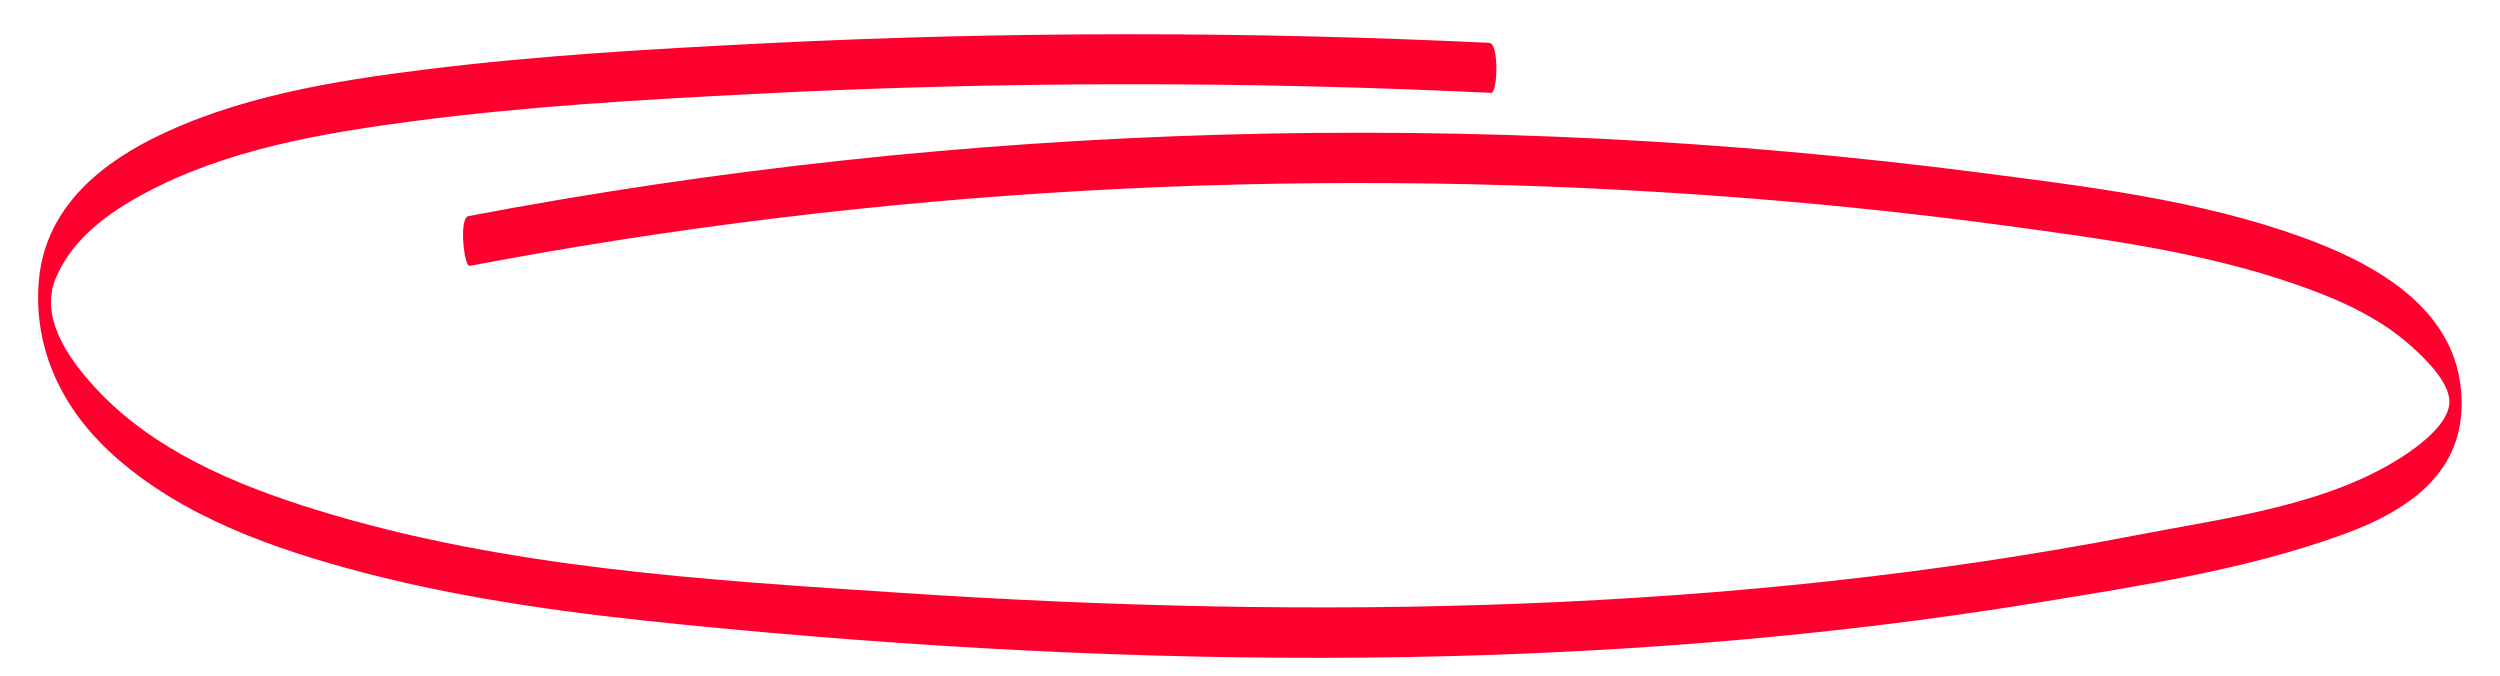
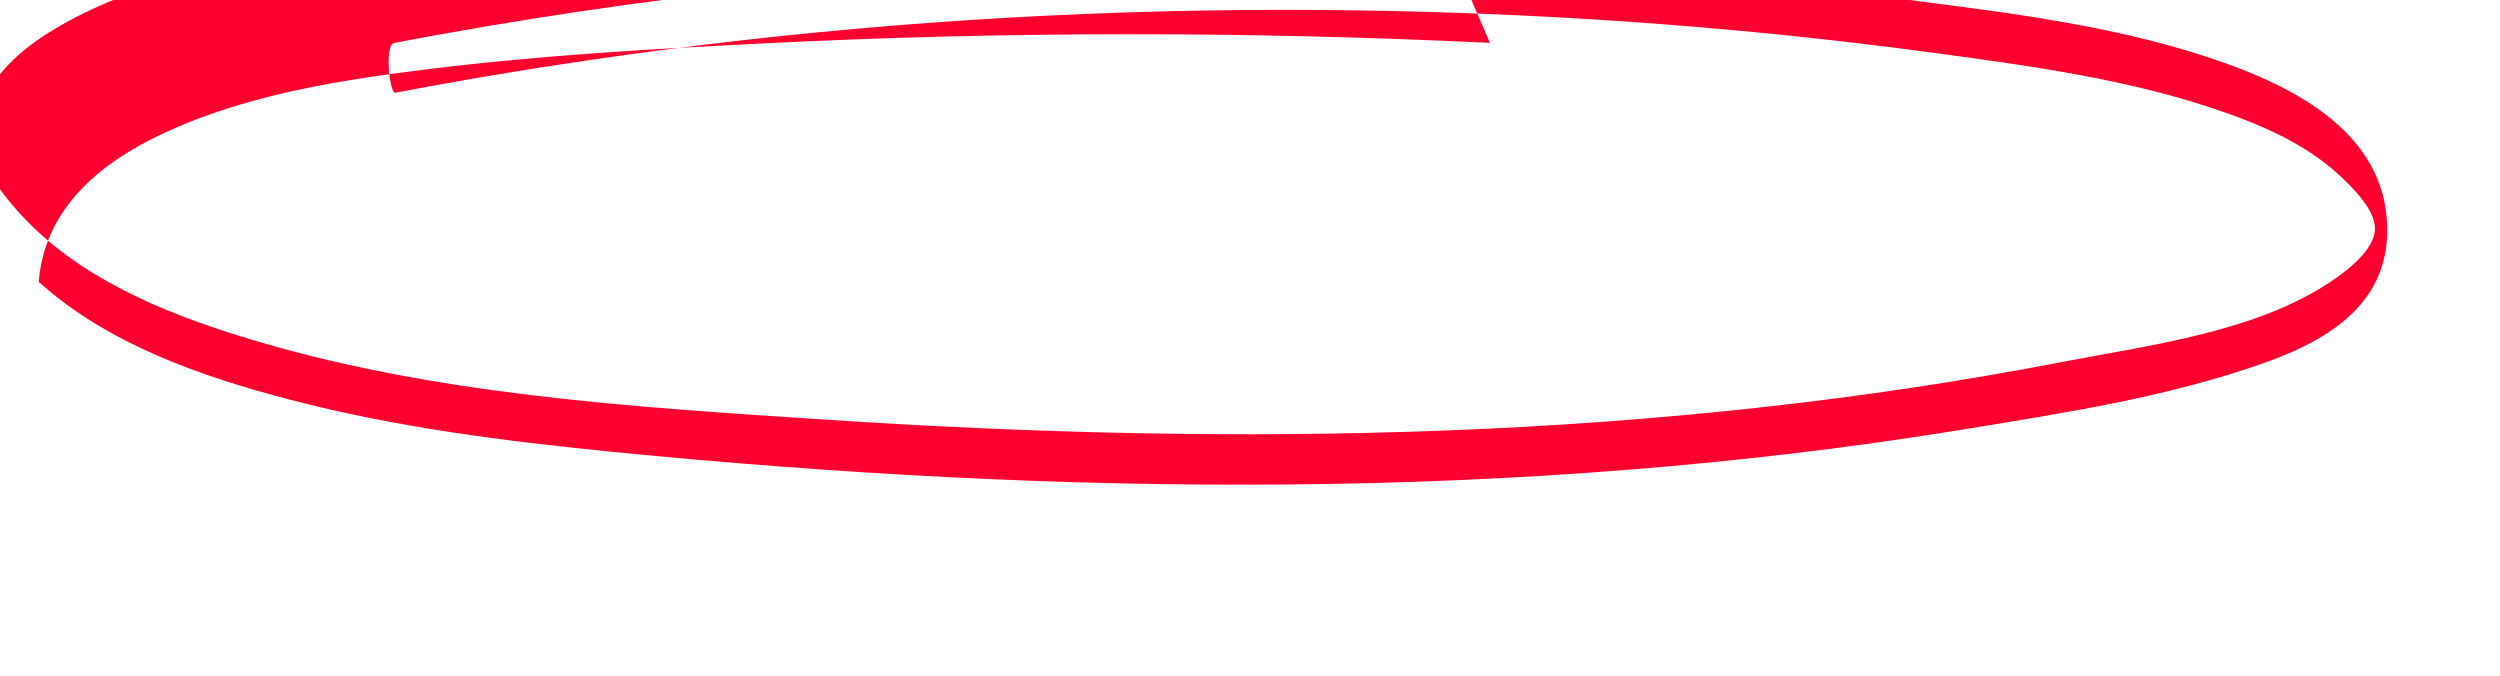
<svg xmlns="http://www.w3.org/2000/svg" id="a" viewBox="0 0 340 92">
  <defs>
    <style>.b{fill:#ff002e;}</style>
  </defs>
-   <path class="b" d="M202.63,5.83c-32.77-1.57-65.61-1.58-98.38,.05-15.44,.77-30.95,1.65-46.31,3.56-12.63,1.57-25.92,3.71-37.4,9.52-7.91,4.01-14.54,10.09-15.27,19.37s3.28,17.39,10.12,23.55c9.42,8.48,22.08,12.87,34.14,16.02,14.32,3.74,29.08,5.63,43.79,7.09,61,6.04,123.4,6.85,184.04-3.07,13.75-2.25,28.11-4.45,41.24-9.21,9.5-3.45,17.24-8.97,16.07-19.98-1.19-11.17-12.04-17.02-21.57-20.47-14.01-5.07-29.21-6.89-43.91-8.79-68.13-8.81-137.98-6.91-205.48,5.92-1.33,.25-.6,6.92,.17,6.77,55.12-10.48,111.69-13.53,167.65-9.66,13.86,.96,27.7,2.36,41.47,4.22,13.25,1.8,26.8,3.6,39.48,8.04,5.6,1.96,11.24,4.45,15.66,8.5,1.85,1.69,5.41,5.12,4.94,7.91-.43,2.56-3.54,5-5.47,6.34-10.32,7.18-25,8.94-37.04,11.27-55.14,10.67-111.95,11.54-167.86,7.86-26.59-1.75-54.16-3.38-79.76-11.32-10.99-3.4-22.38-8.15-30.24-16.86-3.5-3.88-7.39-9.39-5.08-14.74s7.16-8.79,11.9-11.35c11.2-6.06,24.42-8.29,36.9-9.92,15.24-1.99,30.66-2.88,46.01-3.67,33.42-1.73,66.91-1.75,100.34-.15,.94,.04,1.06-6.71-.17-6.77h0Z" />
+   <path class="b" d="M202.63,5.83c-32.77-1.57-65.61-1.58-98.38,.05-15.44,.77-30.95,1.65-46.31,3.56-12.63,1.57-25.92,3.71-37.4,9.52-7.91,4.01-14.54,10.09-15.27,19.37c9.42,8.48,22.08,12.87,34.14,16.02,14.32,3.74,29.08,5.63,43.79,7.09,61,6.04,123.4,6.85,184.04-3.07,13.75-2.25,28.11-4.45,41.24-9.21,9.5-3.45,17.24-8.97,16.07-19.98-1.19-11.17-12.04-17.02-21.57-20.47-14.01-5.07-29.21-6.89-43.91-8.79-68.13-8.81-137.98-6.91-205.48,5.92-1.33,.25-.6,6.92,.17,6.77,55.12-10.48,111.69-13.53,167.65-9.66,13.86,.96,27.7,2.36,41.47,4.22,13.25,1.8,26.8,3.6,39.48,8.04,5.6,1.96,11.24,4.45,15.66,8.5,1.85,1.69,5.41,5.12,4.94,7.91-.43,2.56-3.54,5-5.47,6.34-10.32,7.18-25,8.94-37.04,11.27-55.14,10.67-111.95,11.54-167.86,7.86-26.59-1.75-54.16-3.38-79.76-11.32-10.99-3.4-22.38-8.15-30.24-16.86-3.5-3.88-7.39-9.39-5.08-14.74s7.16-8.79,11.9-11.35c11.2-6.06,24.42-8.29,36.9-9.92,15.24-1.99,30.66-2.88,46.01-3.67,33.42-1.73,66.91-1.75,100.34-.15,.94,.04,1.06-6.71-.17-6.77h0Z" />
</svg>